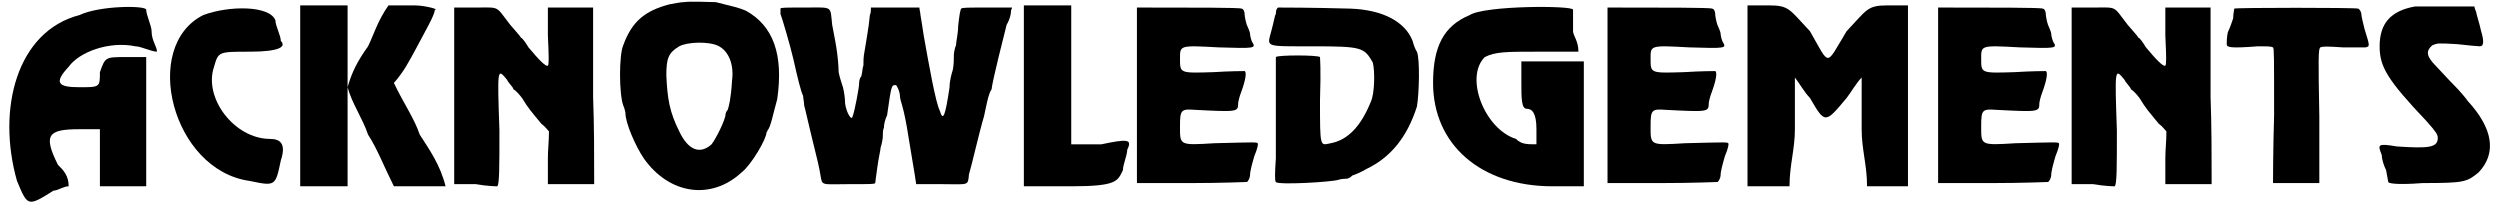
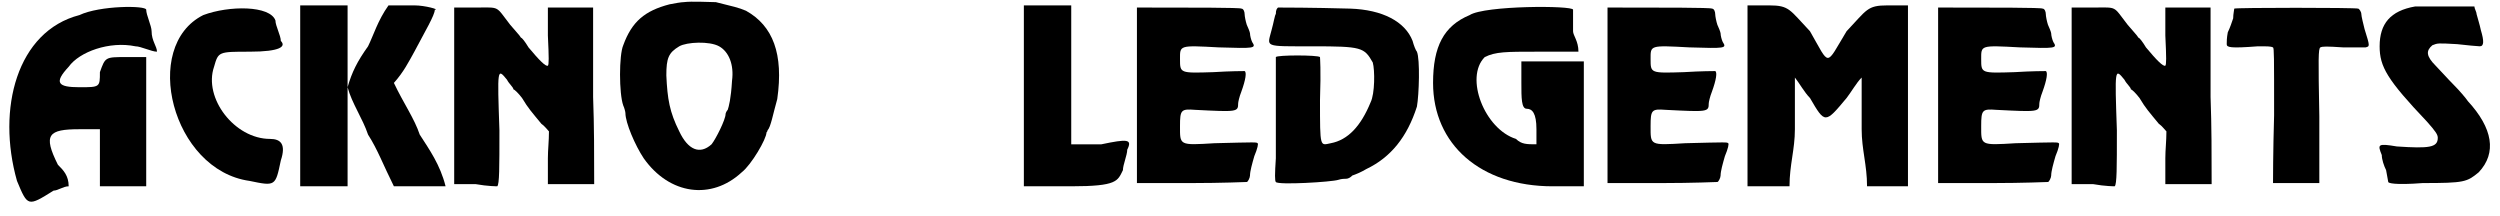
<svg xmlns="http://www.w3.org/2000/svg" xmlns:xlink="http://www.w3.org/1999/xlink" width="231px" height="20px" viewBox="0 0 2318 201" version="1.1">
  <defs>
    <path id="gl4371" d="M 72 9 C 14 24 -5 96 14 163 C 24 187 24 187 48 172 C 52 172 57 168 62 168 C 62 158 57 153 52 148 C 38 120 43 115 72 115 C 76 115 86 115 91 115 C 91 120 91 129 91 139 C 91 148 91 158 91 168 C 100 168 105 168 115 168 C 120 168 129 168 134 168 C 134 144 134 124 134 105 C 134 86 134 67 134 48 C 129 48 124 48 115 48 C 96 48 96 48 91 62 C 91 76 91 76 72 76 C 52 76 48 72 62 57 C 72 43 100 33 124 38 C 129 38 139 43 144 43 C 144 38 139 33 139 24 C 139 19 134 9 134 4 C 134 0 91 0 72 9 z" fill="black" />
    <path id="gl4372" d="M 38 9 C -20 38 9 153 81 163 C 105 168 105 168 110 144 C 115 129 110 124 100 124 C 67 124 38 86 48 57 C 52 43 52 43 81 43 C 110 43 115 38 110 33 C 110 28 105 19 105 14 C 100 0 62 0 38 9 z" fill="black" />
    <path id="gl4373" d="M 4 86 C 4 110 4 139 4 168 C 9 168 19 168 24 168 C 33 168 38 168 48 168 C 48 148 48 134 48 120 C 48 105 48 91 48 76 C 52 91 62 105 67 120 C 76 134 81 148 91 168 C 96 168 105 168 115 168 C 124 168 134 168 139 168 C 134 148 124 134 115 120 C 110 105 100 91 91 72 C 100 62 105 52 110 43 C 120 24 129 9 129 4 C 134 4 120 0 110 0 C 100 0 91 0 86 0 C 76 14 72 28 67 38 C 57 52 52 62 48 76 C 48 62 48 52 48 38 C 48 28 48 14 48 0 C 38 0 33 0 24 0 C 19 0 9 0 4 0 C 4 28 4 57 4 86 z" fill="black" />
    <path id="gl4374" d="M 6 2 C 6 2 6 39 6 85 C 6 111 6 139 6 166 C 13 166 19 166 26 166 C 37 168 46 168 46 168 C 48 166 48 151 48 116 C 46 58 46 58 55 69 C 57 73 61 76 61 78 C 62 78 66 82 69 86 C 75 96 78 99 87 110 C 90 112 92 115 94 117 C 94 126 93 134 93 142 C 93 151 93 159 93 166 C 100 166 108 166 115 166 C 122 166 129 166 136 166 C 136 139 136 112 135 85 C 135 40 135 3 135 2 C 135 2 126 2 115 2 C 108 2 100 2 93 2 C 93 10 93 20 93 28 C 94 49 94 55 93 56 C 91 57 85 51 75 39 C 72 34 69 30 68 30 C 67 28 63 24 58 18 C 44 0 49 2 26 2 C 15 2 6 2 6 2 z" fill="black" />
    <path id="gl4377" d="M 64 2 C 62 2 56 3 51 4 C 28 10 16 20 8 42 C 4 51 4 87 8 98 C 9 100 10 104 10 105 C 10 114 19 135 27 147 C 51 181 90 186 118 160 C 127 153 141 129 141 123 C 141 123 142 122 142 121 C 145 118 147 106 151 92 C 157 50 147 24 122 10 C 115 7 110 6 94 2 C 88 2 72 1 64 2 M 97 43 C 106 48 111 60 109 75 C 108 92 106 99 105 102 C 104 103 103 105 103 106 C 103 111 94 129 90 134 C 79 144 68 139 60 122 C 51 104 49 92 48 70 C 48 54 50 49 60 43 C 67 39 88 38 97 43 z" fill="black" />
-     <path id="gl4380" d="M 3 3 C 3 4 3 7 3 8 C 4 10 12 37 15 50 C 19 68 22 80 24 84 C 24 86 25 90 25 93 C 26 96 28 106 31 118 C 38 146 39 151 40 157 C 42 168 40 166 67 166 C 88 166 90 166 91 165 C 91 164 92 157 93 150 C 94 142 96 134 96 132 C 97 129 98 124 98 122 C 98 120 98 115 99 114 C 99 111 100 106 102 102 C 106 74 106 74 110 74 C 111 74 114 80 114 85 C 114 86 115 90 116 93 C 118 100 120 110 122 123 C 128 159 129 165 129 166 C 129 166 140 166 152 166 C 178 166 177 168 178 157 C 180 151 188 116 192 103 C 194 94 196 82 199 78 C 200 69 211 26 213 18 C 216 13 217 8 217 6 C 217 4 218 3 218 2 C 210 2 202 2 195 2 C 178 2 171 2 171 3 C 170 3 169 10 168 19 C 168 26 166 34 166 37 C 165 39 164 44 164 46 C 164 50 164 55 163 60 C 162 63 160 70 160 76 C 156 103 154 108 151 98 C 147 90 141 56 136 28 C 135 22 134 14 133 9 C 133 7 132 4 132 2 C 124 2 117 2 110 2 C 102 2 94 2 87 2 C 87 4 87 7 86 9 C 85 21 82 36 81 43 C 80 48 80 52 80 56 C 79 58 79 63 78 66 C 76 68 76 72 76 73 C 76 76 72 98 70 103 C 69 108 64 99 63 91 C 63 86 62 80 61 76 C 60 73 58 67 57 62 C 57 56 56 46 55 40 C 54 33 52 24 51 18 C 49 0 52 2 26 2 C 7 2 3 2 3 3 z" fill="black" />
    <path id="gl4383" d="M 4 86 C 4 110 4 139 4 168 C 19 168 33 168 48 168 C 91 168 91 163 96 153 C 96 148 100 139 100 134 C 105 124 100 124 76 129 C 67 129 57 129 48 129 C 48 110 48 86 48 67 C 48 43 48 24 48 0 C 38 0 33 0 24 0 C 19 0 9 0 4 0 C 4 28 4 57 4 86 z" fill="black" />
    <path id="gl4384" d="M 3 2 C 3 2 3 38 3 84 C 3 110 3 138 3 165 C 20 165 37 165 54 165 C 81 165 105 164 105 164 C 106 164 108 160 108 158 C 108 154 110 147 112 140 C 115 133 116 128 115 128 C 114 127 114 127 75 128 C 42 130 43 130 43 112 C 43 97 44 96 57 97 C 96 99 97 99 97 91 C 97 90 98 85 100 80 C 104 69 105 62 103 61 C 102 61 90 61 74 62 C 43 63 43 63 43 50 C 43 37 42 37 79 39 C 112 40 114 40 110 34 C 109 32 108 28 108 26 C 108 25 106 20 105 18 C 104 15 103 10 103 8 C 103 6 102 3 100 3 C 99 2 54 2 3 2 z" fill="black" />
    <path id="gl4385" d="M 16 2 C 15 3 14 4 14 8 C 13 9 12 16 10 23 C 6 39 2 38 48 38 C 94 38 96 39 104 53 C 106 60 106 82 102 90 C 93 112 81 125 65 128 C 55 130 55 133 55 88 C 56 59 55 49 55 48 C 53 46 15 46 14 48 C 14 49 14 66 14 85 C 14 105 14 130 14 142 C 13 157 13 163 14 164 C 16 167 66 164 72 162 C 75 161 78 161 79 161 C 82 161 84 159 85 158 C 88 157 93 155 98 152 C 121 141 136 122 145 94 C 147 83 148 50 145 43 C 144 42 142 37 141 33 C 134 15 113 4 83 3 C 47 2 20 2 16 2 z" fill="black" />
    <path id="gl4386" d="M 38 9 C 14 19 4 38 4 72 C 4 129 48 168 115 168 C 124 168 134 168 144 168 C 144 148 144 129 144 110 C 144 91 144 72 144 52 C 134 52 124 52 115 52 C 105 52 96 52 86 52 C 86 62 86 67 86 72 C 86 86 86 96 91 96 C 96 96 100 100 100 115 C 100 120 100 124 100 129 C 91 129 86 129 81 124 C 52 115 33 67 52 48 C 62 43 72 43 100 43 C 115 43 124 43 139 43 C 139 33 134 28 134 24 C 134 19 134 9 134 4 C 134 0 52 0 38 9 z" fill="black" />
    <path id="gl4384" d="M 3 2 C 3 2 3 38 3 84 C 3 110 3 138 3 165 C 20 165 37 165 54 165 C 81 165 105 164 105 164 C 106 164 108 160 108 158 C 108 154 110 147 112 140 C 115 133 116 128 115 128 C 114 127 114 127 75 128 C 42 130 43 130 43 112 C 43 97 44 96 57 97 C 96 99 97 99 97 91 C 97 90 98 85 100 80 C 104 69 105 62 103 61 C 102 61 90 61 74 62 C 43 63 43 63 43 50 C 43 37 42 37 79 39 C 112 40 114 40 110 34 C 109 32 108 28 108 26 C 108 25 106 20 105 18 C 104 15 103 10 103 8 C 103 6 102 3 100 3 C 99 2 54 2 3 2 z" fill="black" />
    <path id="gl4387" d="M 4 86 C 4 110 4 139 4 168 C 9 168 19 168 24 168 C 28 168 38 168 43 168 C 43 148 48 134 48 115 C 48 100 48 81 48 67 C 52 72 57 81 62 86 C 76 110 76 110 96 86 C 100 81 105 72 110 67 C 110 81 110 100 110 115 C 110 134 115 148 115 168 C 120 168 129 168 134 168 C 139 168 148 168 153 168 C 153 139 153 110 153 86 C 153 57 153 28 153 0 C 148 0 144 0 134 0 C 115 0 115 4 96 24 C 76 57 81 57 62 24 C 43 4 43 0 24 0 C 14 0 9 0 4 0 C 4 28 4 57 4 86 z" fill="black" />
    <path id="gl4384" d="M 3 2 C 3 2 3 38 3 84 C 3 110 3 138 3 165 C 20 165 37 165 54 165 C 81 165 105 164 105 164 C 106 164 108 160 108 158 C 108 154 110 147 112 140 C 115 133 116 128 115 128 C 114 127 114 127 75 128 C 42 130 43 130 43 112 C 43 97 44 96 57 97 C 96 99 97 99 97 91 C 97 90 98 85 100 80 C 104 69 105 62 103 61 C 102 61 90 61 74 62 C 43 63 43 63 43 50 C 43 37 42 37 79 39 C 112 40 114 40 110 34 C 109 32 108 28 108 26 C 108 25 106 20 105 18 C 104 15 103 10 103 8 C 103 6 102 3 100 3 C 99 2 54 2 3 2 z" fill="black" />
    <path id="gl4374" d="M 6 2 C 6 2 6 39 6 85 C 6 111 6 139 6 166 C 13 166 19 166 26 166 C 37 168 46 168 46 168 C 48 166 48 151 48 116 C 46 58 46 58 55 69 C 57 73 61 76 61 78 C 62 78 66 82 69 86 C 75 96 78 99 87 110 C 90 112 92 115 94 117 C 94 126 93 134 93 142 C 93 151 93 159 93 166 C 100 166 108 166 115 166 C 122 166 129 166 136 166 C 136 139 136 112 135 85 C 135 40 135 3 135 2 C 135 2 126 2 115 2 C 108 2 100 2 93 2 C 93 10 93 20 93 28 C 94 49 94 55 93 56 C 91 57 85 51 75 39 C 72 34 69 30 68 30 C 67 28 63 24 58 18 C 44 0 49 2 26 2 C 15 2 6 2 6 2 z" fill="black" />
    <path id="gl4388" d="M 14 3 C 14 4 13 8 13 12 C 12 15 10 21 8 25 C 7 30 7 34 7 36 C 7 39 10 40 36 38 C 45 38 48 38 50 39 C 51 40 51 46 51 102 C 50 136 50 164 50 165 C 50 165 61 165 72 165 C 79 165 86 165 93 165 C 93 145 93 124 93 103 C 92 49 92 40 94 39 C 96 38 100 38 115 39 C 124 39 134 39 136 39 C 140 38 140 38 135 22 C 134 18 132 10 132 8 C 132 6 130 3 129 3 C 127 2 15 2 14 3 z" fill="black" />
    <path id="gl4391" d="M 39 2 C 16 6 6 18 6 39 C 6 58 13 70 50 109 C 58 118 60 121 60 124 C 60 133 52 134 22 132 C 4 129 4 130 8 140 C 8 144 10 150 12 154 C 13 160 14 165 14 165 C 14 166 20 168 46 166 C 85 166 87 165 98 156 C 115 138 111 115 88 90 C 86 87 80 80 75 75 C 69 69 62 61 58 57 C 49 48 49 43 55 38 C 60 36 60 36 78 37 C 87 38 97 39 99 39 C 103 39 103 34 100 24 C 99 19 97 13 96 9 C 96 7 94 4 94 2 C 86 2 76 2 68 2 C 54 2 40 2 39 2 z" fill="black" />
  </defs>
  <use xlink:href="#gl4371" x="0" y="5" />
  <use xlink:href="#gl4372" x="149" y="5" />
  <use xlink:href="#gl4373" x="273" y="5" />
  <use xlink:href="#gl4374" x="414" y="5" />
  <use xlink:href="#gl4377" x="569" y="0" />
  <use xlink:href="#gl4380" x="720" y="5" />
  <use xlink:href="#gl4383" x="945" y="5" />
  <use xlink:href="#gl4384" x="1051" y="5" />
  <use xlink:href="#gl4385" x="1169" y="5" />
  <use xlink:href="#gl4386" x="1325" y="5" />
  <use xlink:href="#gl4384" x="1488" y="5" />
  <use xlink:href="#gl4387" x="1617" y="5" />
  <use xlink:href="#gl4384" x="1795" y="5" />
  <use xlink:href="#gl4374" x="1916" y="5" />
  <use xlink:href="#gl4388" x="2059" y="5" />
  <use xlink:href="#gl4391" x="2202" y="4" />
</svg>